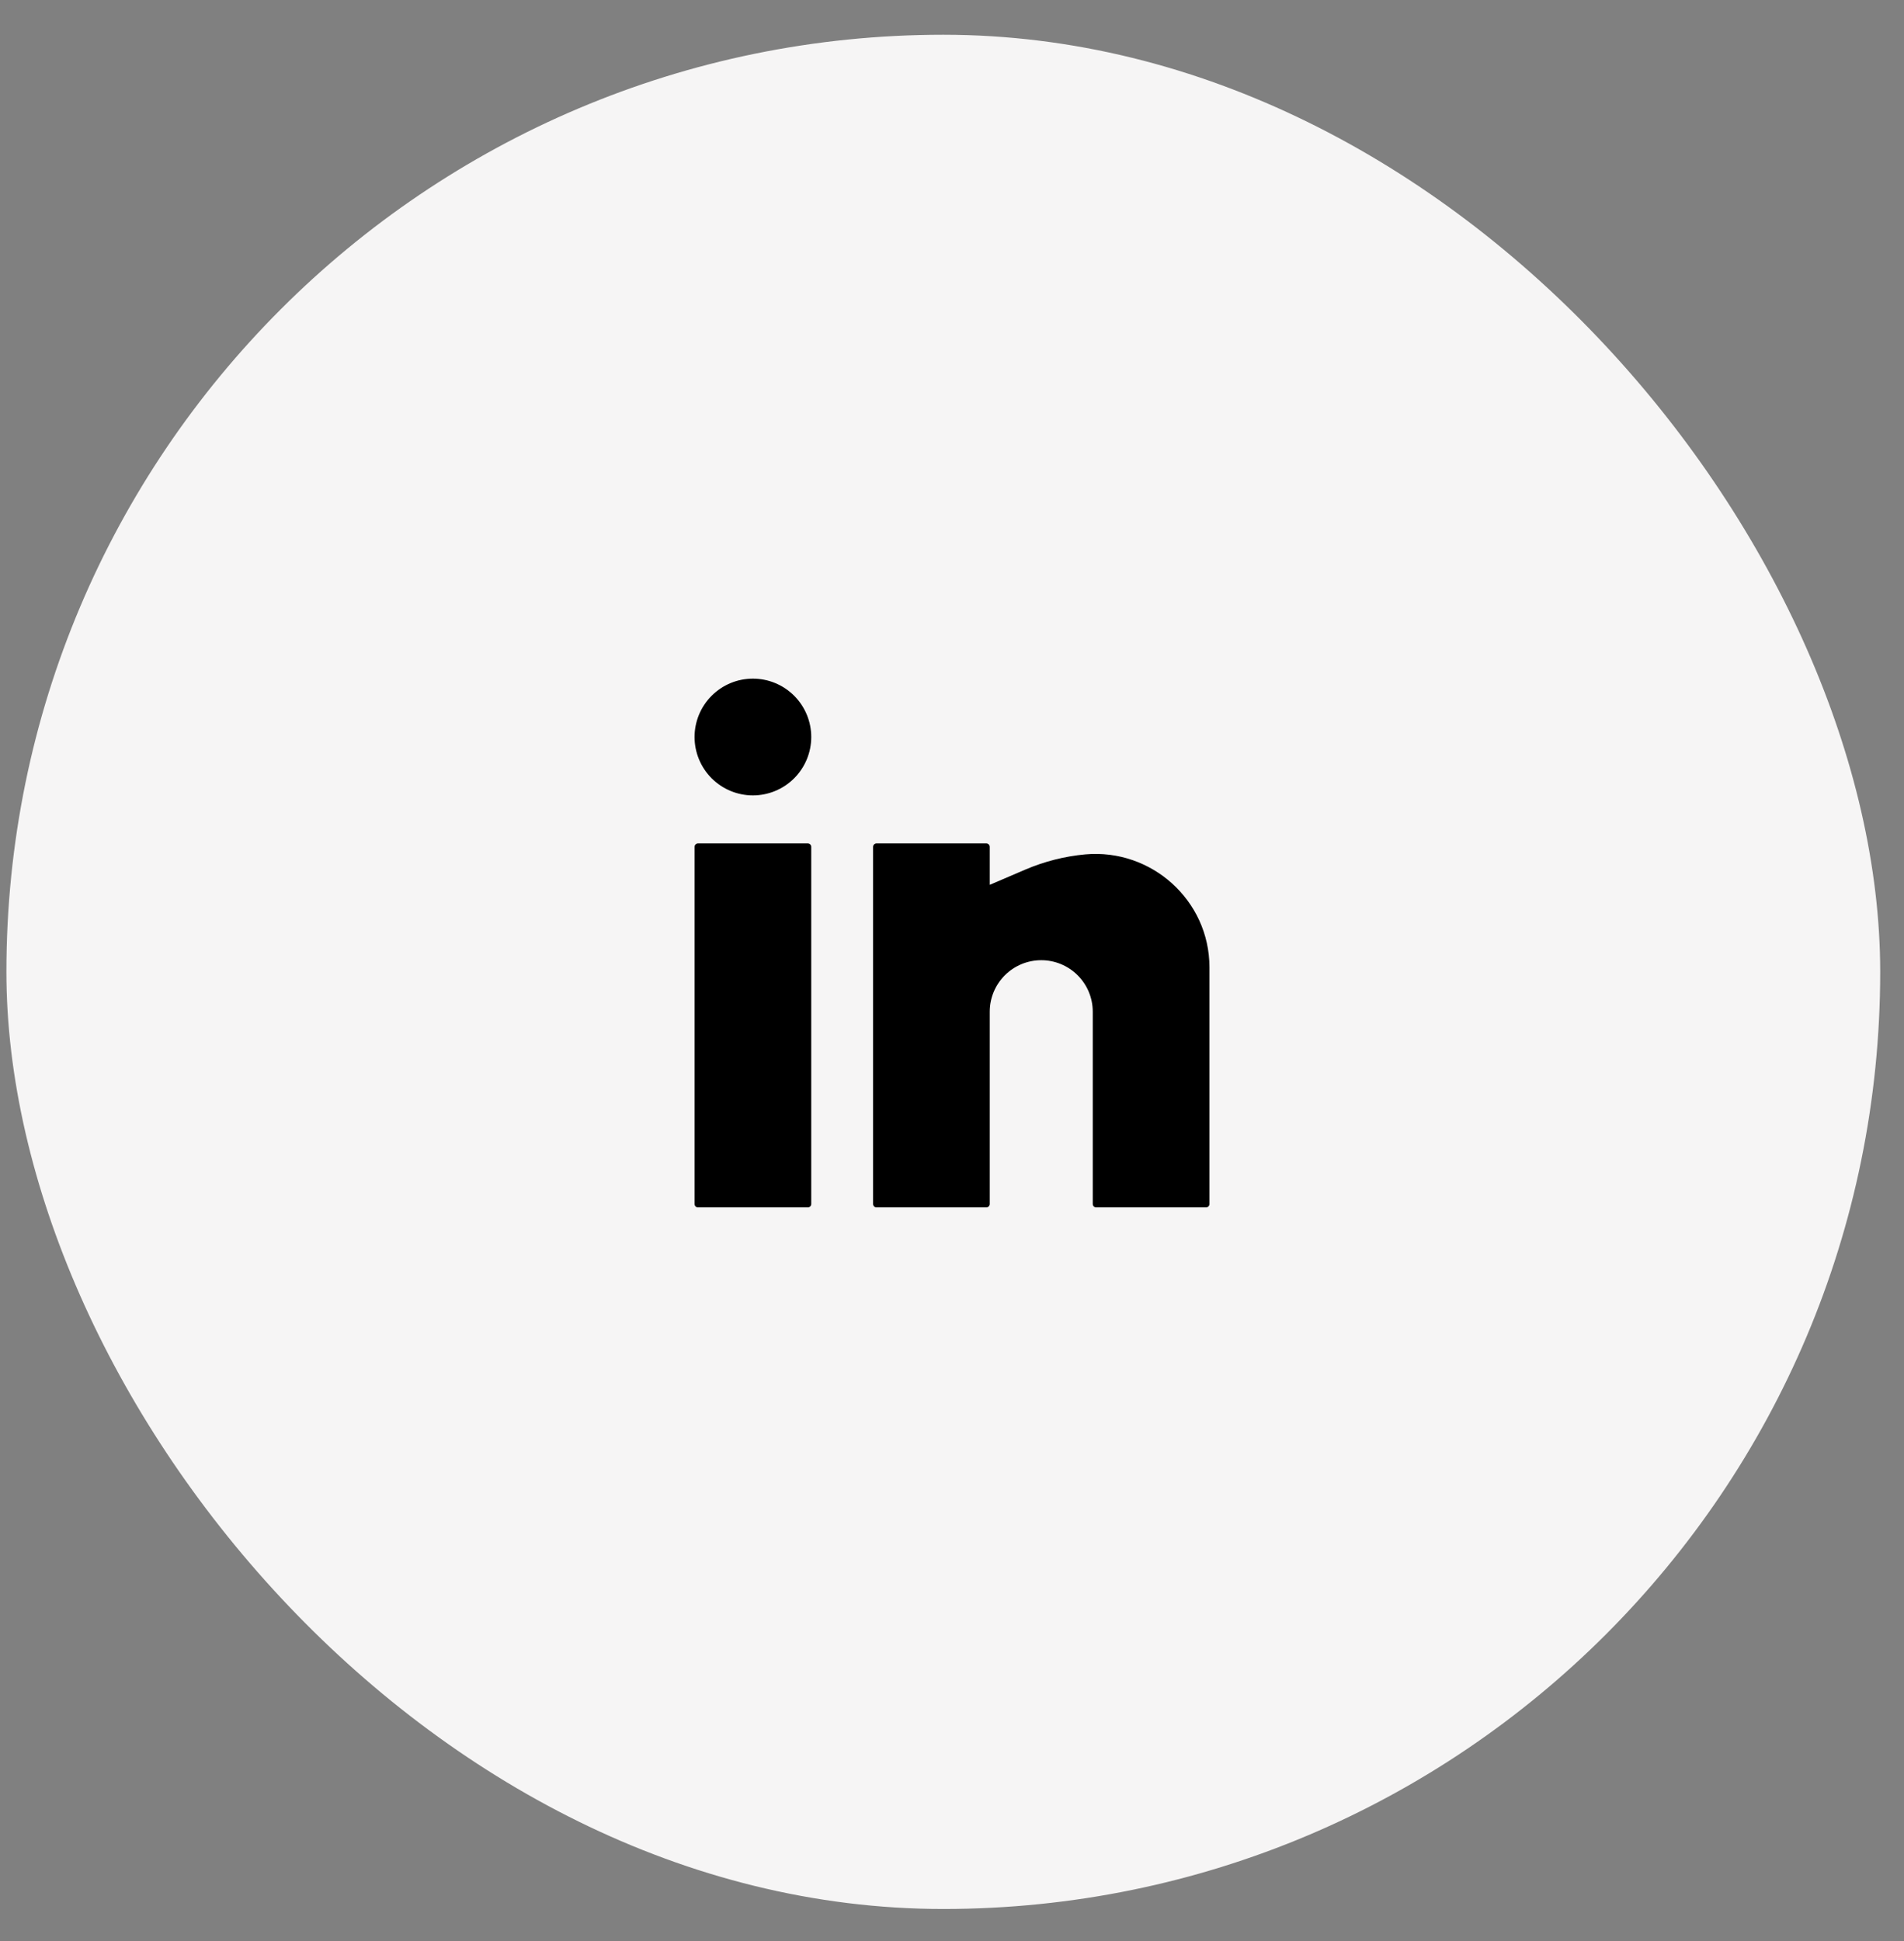
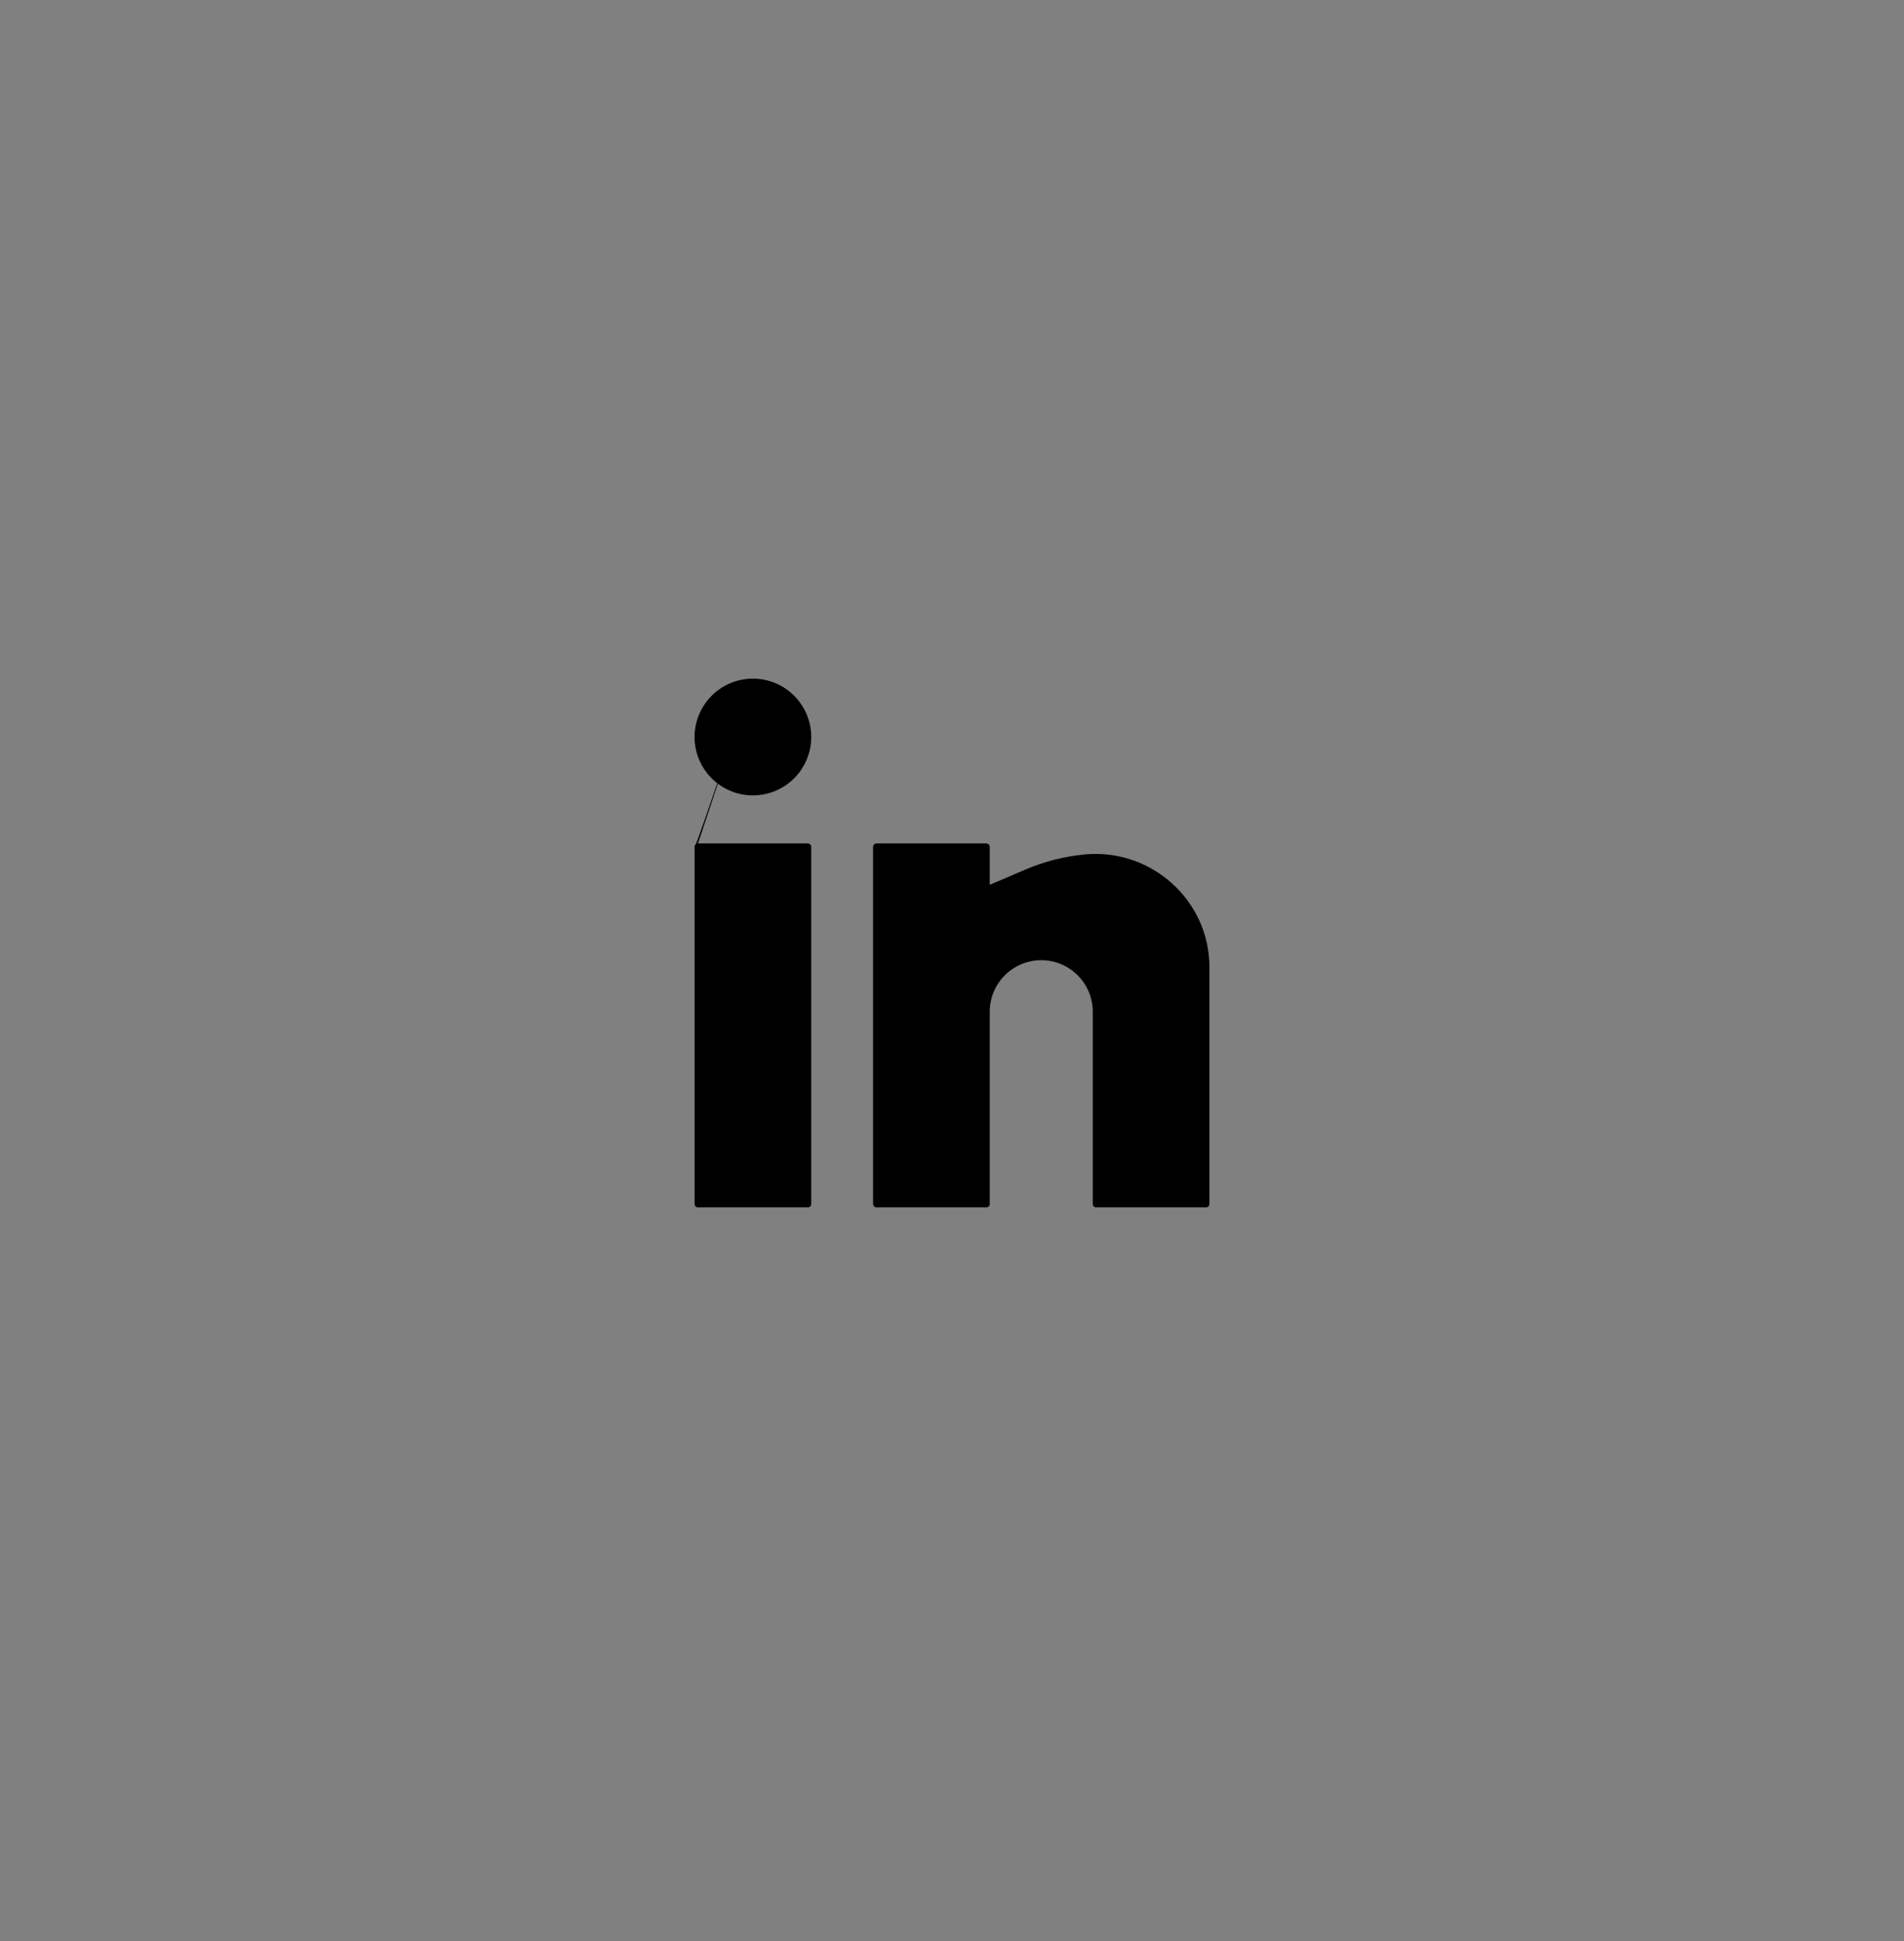
<svg xmlns="http://www.w3.org/2000/svg" width="52" height="53" viewBox="0 0 52 53" fill="none">
  <rect x="0" y="0" width="52" height="53" fill="#808080" stroke="none" />
-   <rect x="0.175" y="0.949" width="51.175" height="51.175" rx="25.588" fill="#F6F5F5" />
-   <path d="M20.562 18.53C20.14 18.53 19.734 18.698 19.436 18.997C19.137 19.296 18.969 19.701 18.969 20.124C18.969 20.547 19.137 20.952 19.436 21.251C19.734 21.55 20.14 21.718 20.562 21.718C20.985 21.718 21.391 21.55 21.689 21.251C21.988 20.952 22.156 20.547 22.156 20.124C22.156 19.701 21.988 19.296 21.689 18.997C21.391 18.698 20.985 18.53 20.562 18.53ZM19.062 23.03C19.038 23.03 19.014 23.04 18.996 23.058C18.979 23.075 18.969 23.099 18.969 23.124V32.874C18.969 32.926 19.011 32.968 19.062 32.968H22.062C22.087 32.968 22.111 32.958 22.129 32.94C22.146 32.923 22.156 32.899 22.156 32.874V23.124C22.156 23.099 22.146 23.075 22.129 23.058C22.111 23.04 22.087 23.03 22.062 23.03H19.062ZM23.938 23.03C23.913 23.03 23.889 23.04 23.871 23.058C23.854 23.075 23.844 23.099 23.844 23.124V32.874C23.844 32.926 23.886 32.968 23.938 32.968H26.938C26.962 32.968 26.986 32.958 27.004 32.94C27.021 32.923 27.031 32.899 27.031 32.874V27.624C27.031 27.251 27.179 26.893 27.443 26.63C27.707 26.366 28.064 26.218 28.438 26.218C28.811 26.218 29.168 26.366 29.432 26.63C29.696 26.893 29.844 27.251 29.844 27.624V32.874C29.844 32.926 29.886 32.968 29.938 32.968H32.938C32.962 32.968 32.986 32.958 33.004 32.94C33.021 32.923 33.031 32.899 33.031 32.874V26.409C33.031 24.589 31.449 23.165 29.637 23.329C29.077 23.381 28.528 23.52 28.011 23.74L27.031 24.16V23.124C27.031 23.099 27.021 23.075 27.004 23.058C26.986 23.04 26.962 23.03 26.938 23.03H23.938Z" fill="black" />
+   <path d="M20.562 18.53C20.14 18.53 19.734 18.698 19.436 18.997C19.137 19.296 18.969 19.701 18.969 20.124C18.969 20.547 19.137 20.952 19.436 21.251C19.734 21.55 20.14 21.718 20.562 21.718C20.985 21.718 21.391 21.55 21.689 21.251C21.988 20.952 22.156 20.547 22.156 20.124C22.156 19.701 21.988 19.296 21.689 18.997C21.391 18.698 20.985 18.53 20.562 18.53ZC19.038 23.03 19.014 23.04 18.996 23.058C18.979 23.075 18.969 23.099 18.969 23.124V32.874C18.969 32.926 19.011 32.968 19.062 32.968H22.062C22.087 32.968 22.111 32.958 22.129 32.94C22.146 32.923 22.156 32.899 22.156 32.874V23.124C22.156 23.099 22.146 23.075 22.129 23.058C22.111 23.04 22.087 23.03 22.062 23.03H19.062ZM23.938 23.03C23.913 23.03 23.889 23.04 23.871 23.058C23.854 23.075 23.844 23.099 23.844 23.124V32.874C23.844 32.926 23.886 32.968 23.938 32.968H26.938C26.962 32.968 26.986 32.958 27.004 32.94C27.021 32.923 27.031 32.899 27.031 32.874V27.624C27.031 27.251 27.179 26.893 27.443 26.63C27.707 26.366 28.064 26.218 28.438 26.218C28.811 26.218 29.168 26.366 29.432 26.63C29.696 26.893 29.844 27.251 29.844 27.624V32.874C29.844 32.926 29.886 32.968 29.938 32.968H32.938C32.962 32.968 32.986 32.958 33.004 32.94C33.021 32.923 33.031 32.899 33.031 32.874V26.409C33.031 24.589 31.449 23.165 29.637 23.329C29.077 23.381 28.528 23.52 28.011 23.74L27.031 24.16V23.124C27.031 23.099 27.021 23.075 27.004 23.058C26.986 23.04 26.962 23.03 26.938 23.03H23.938Z" fill="black" />
</svg>